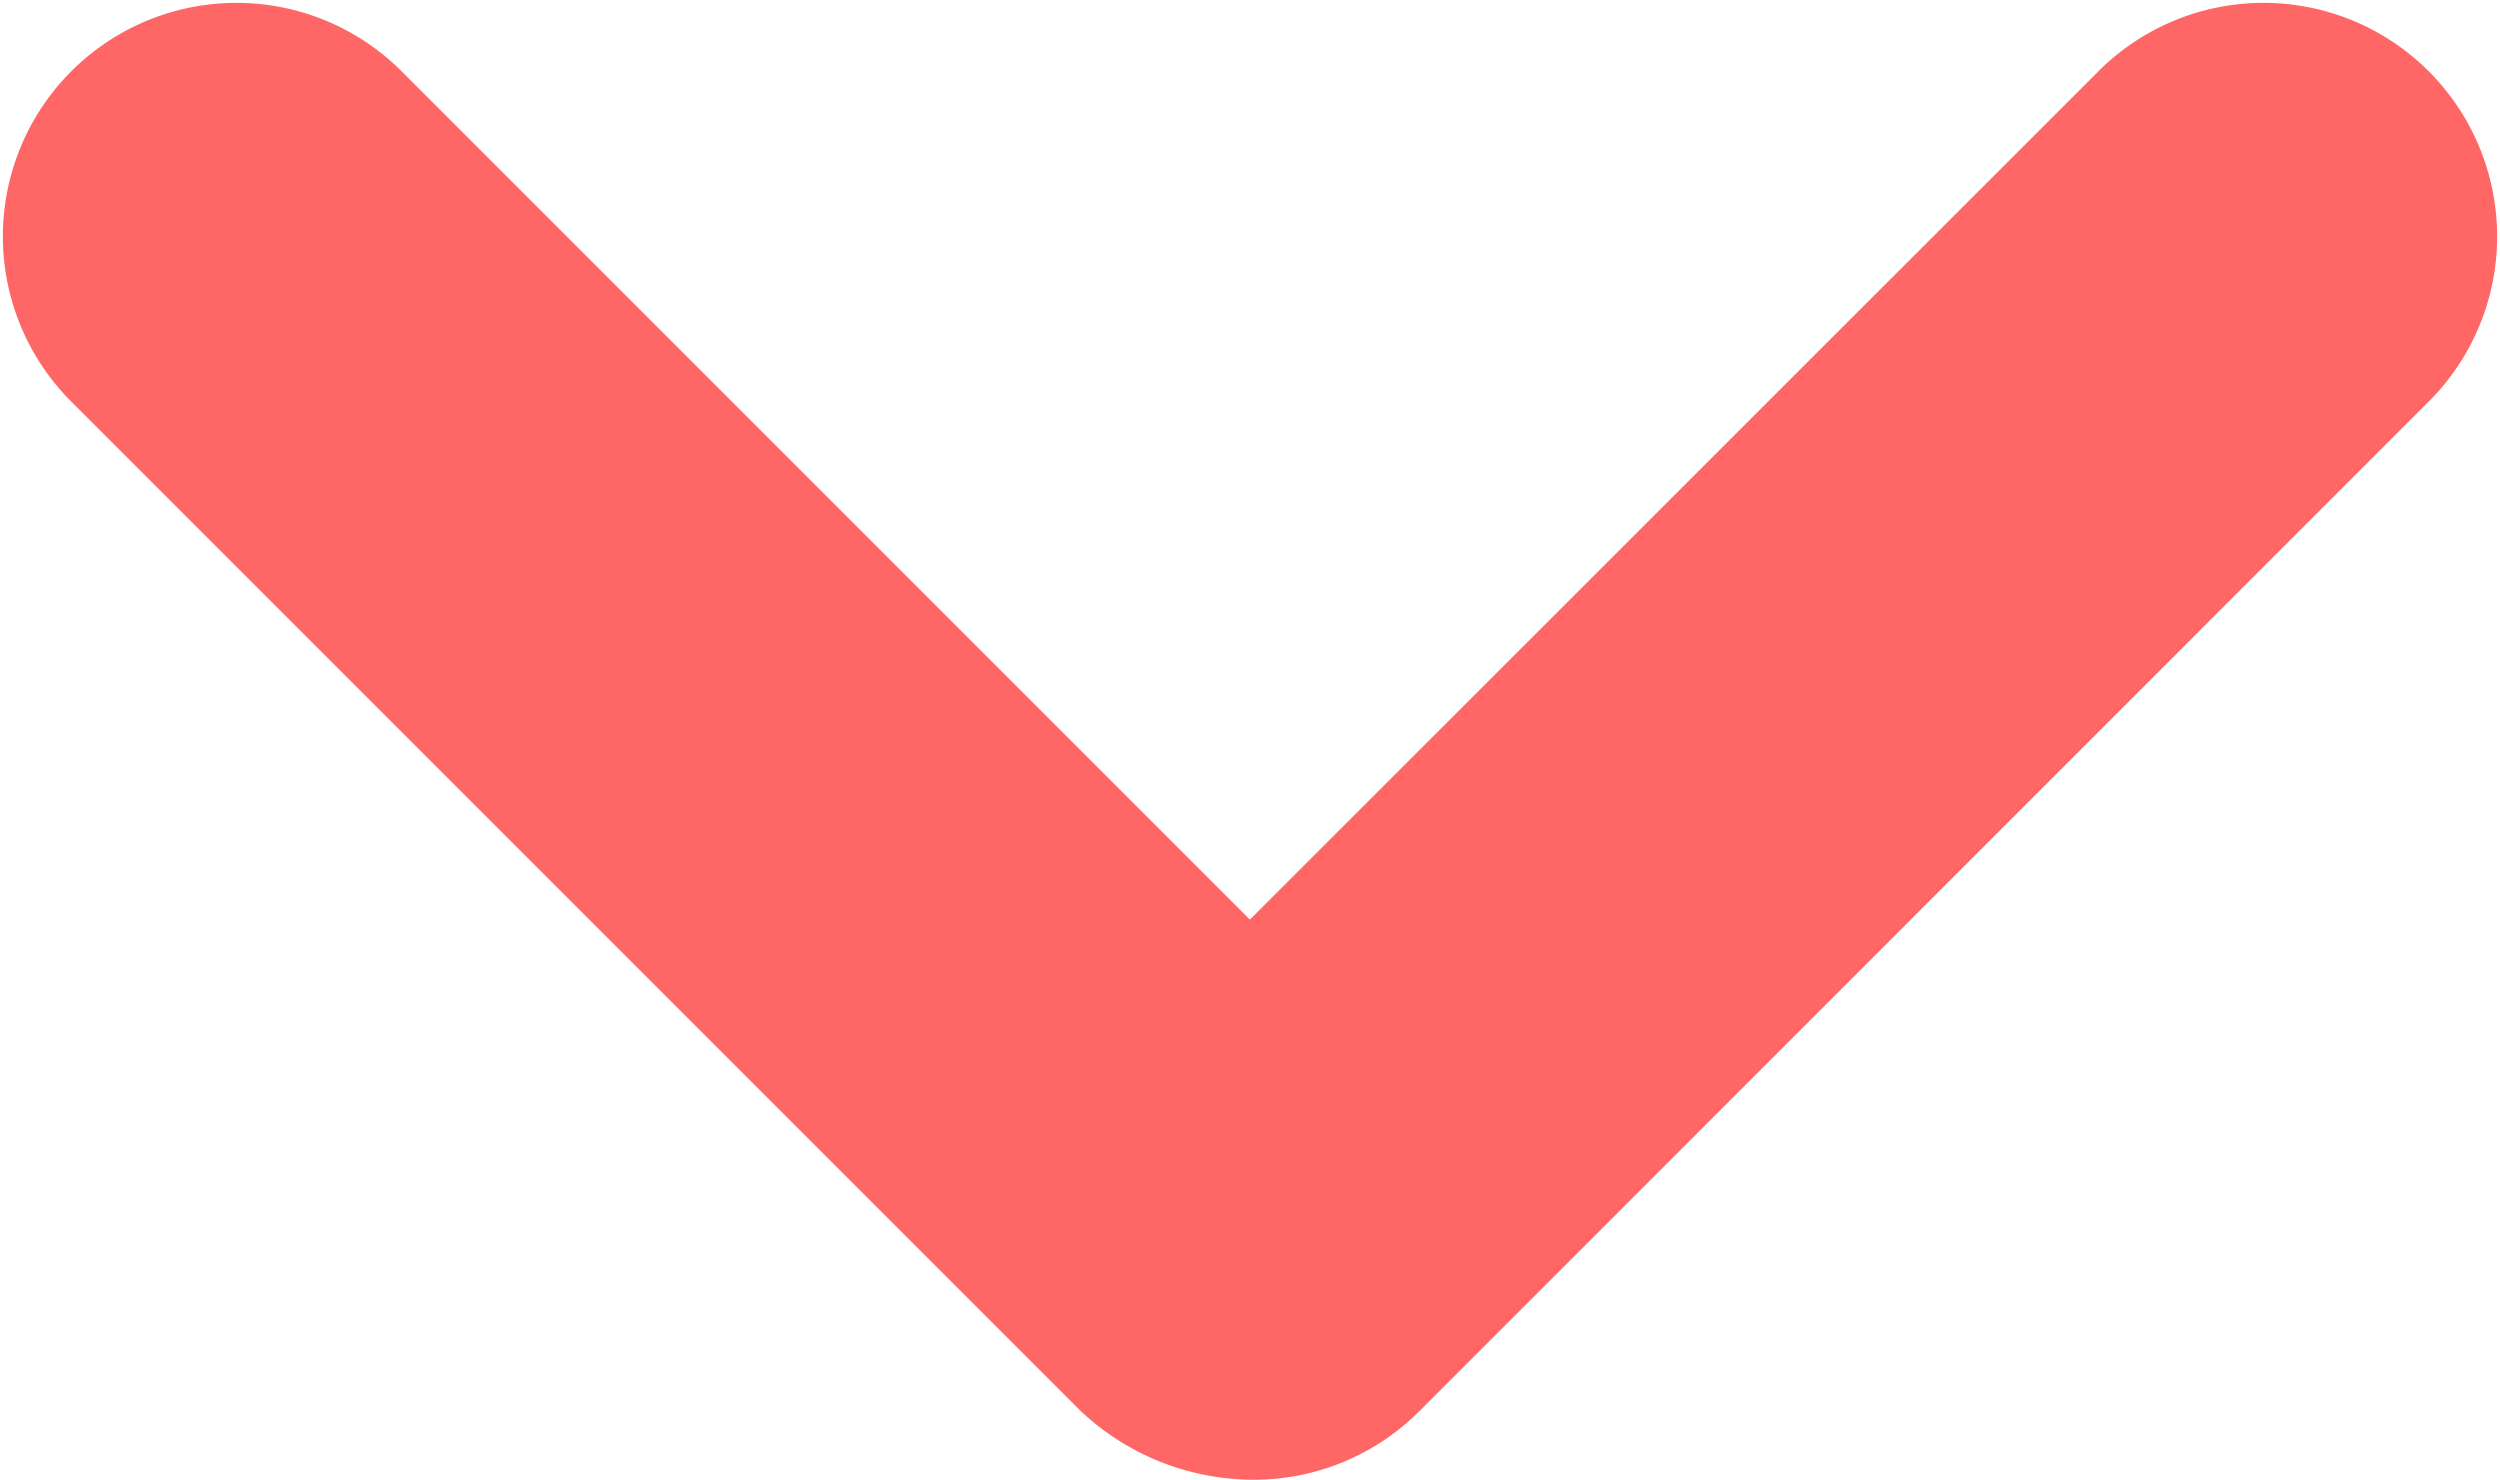
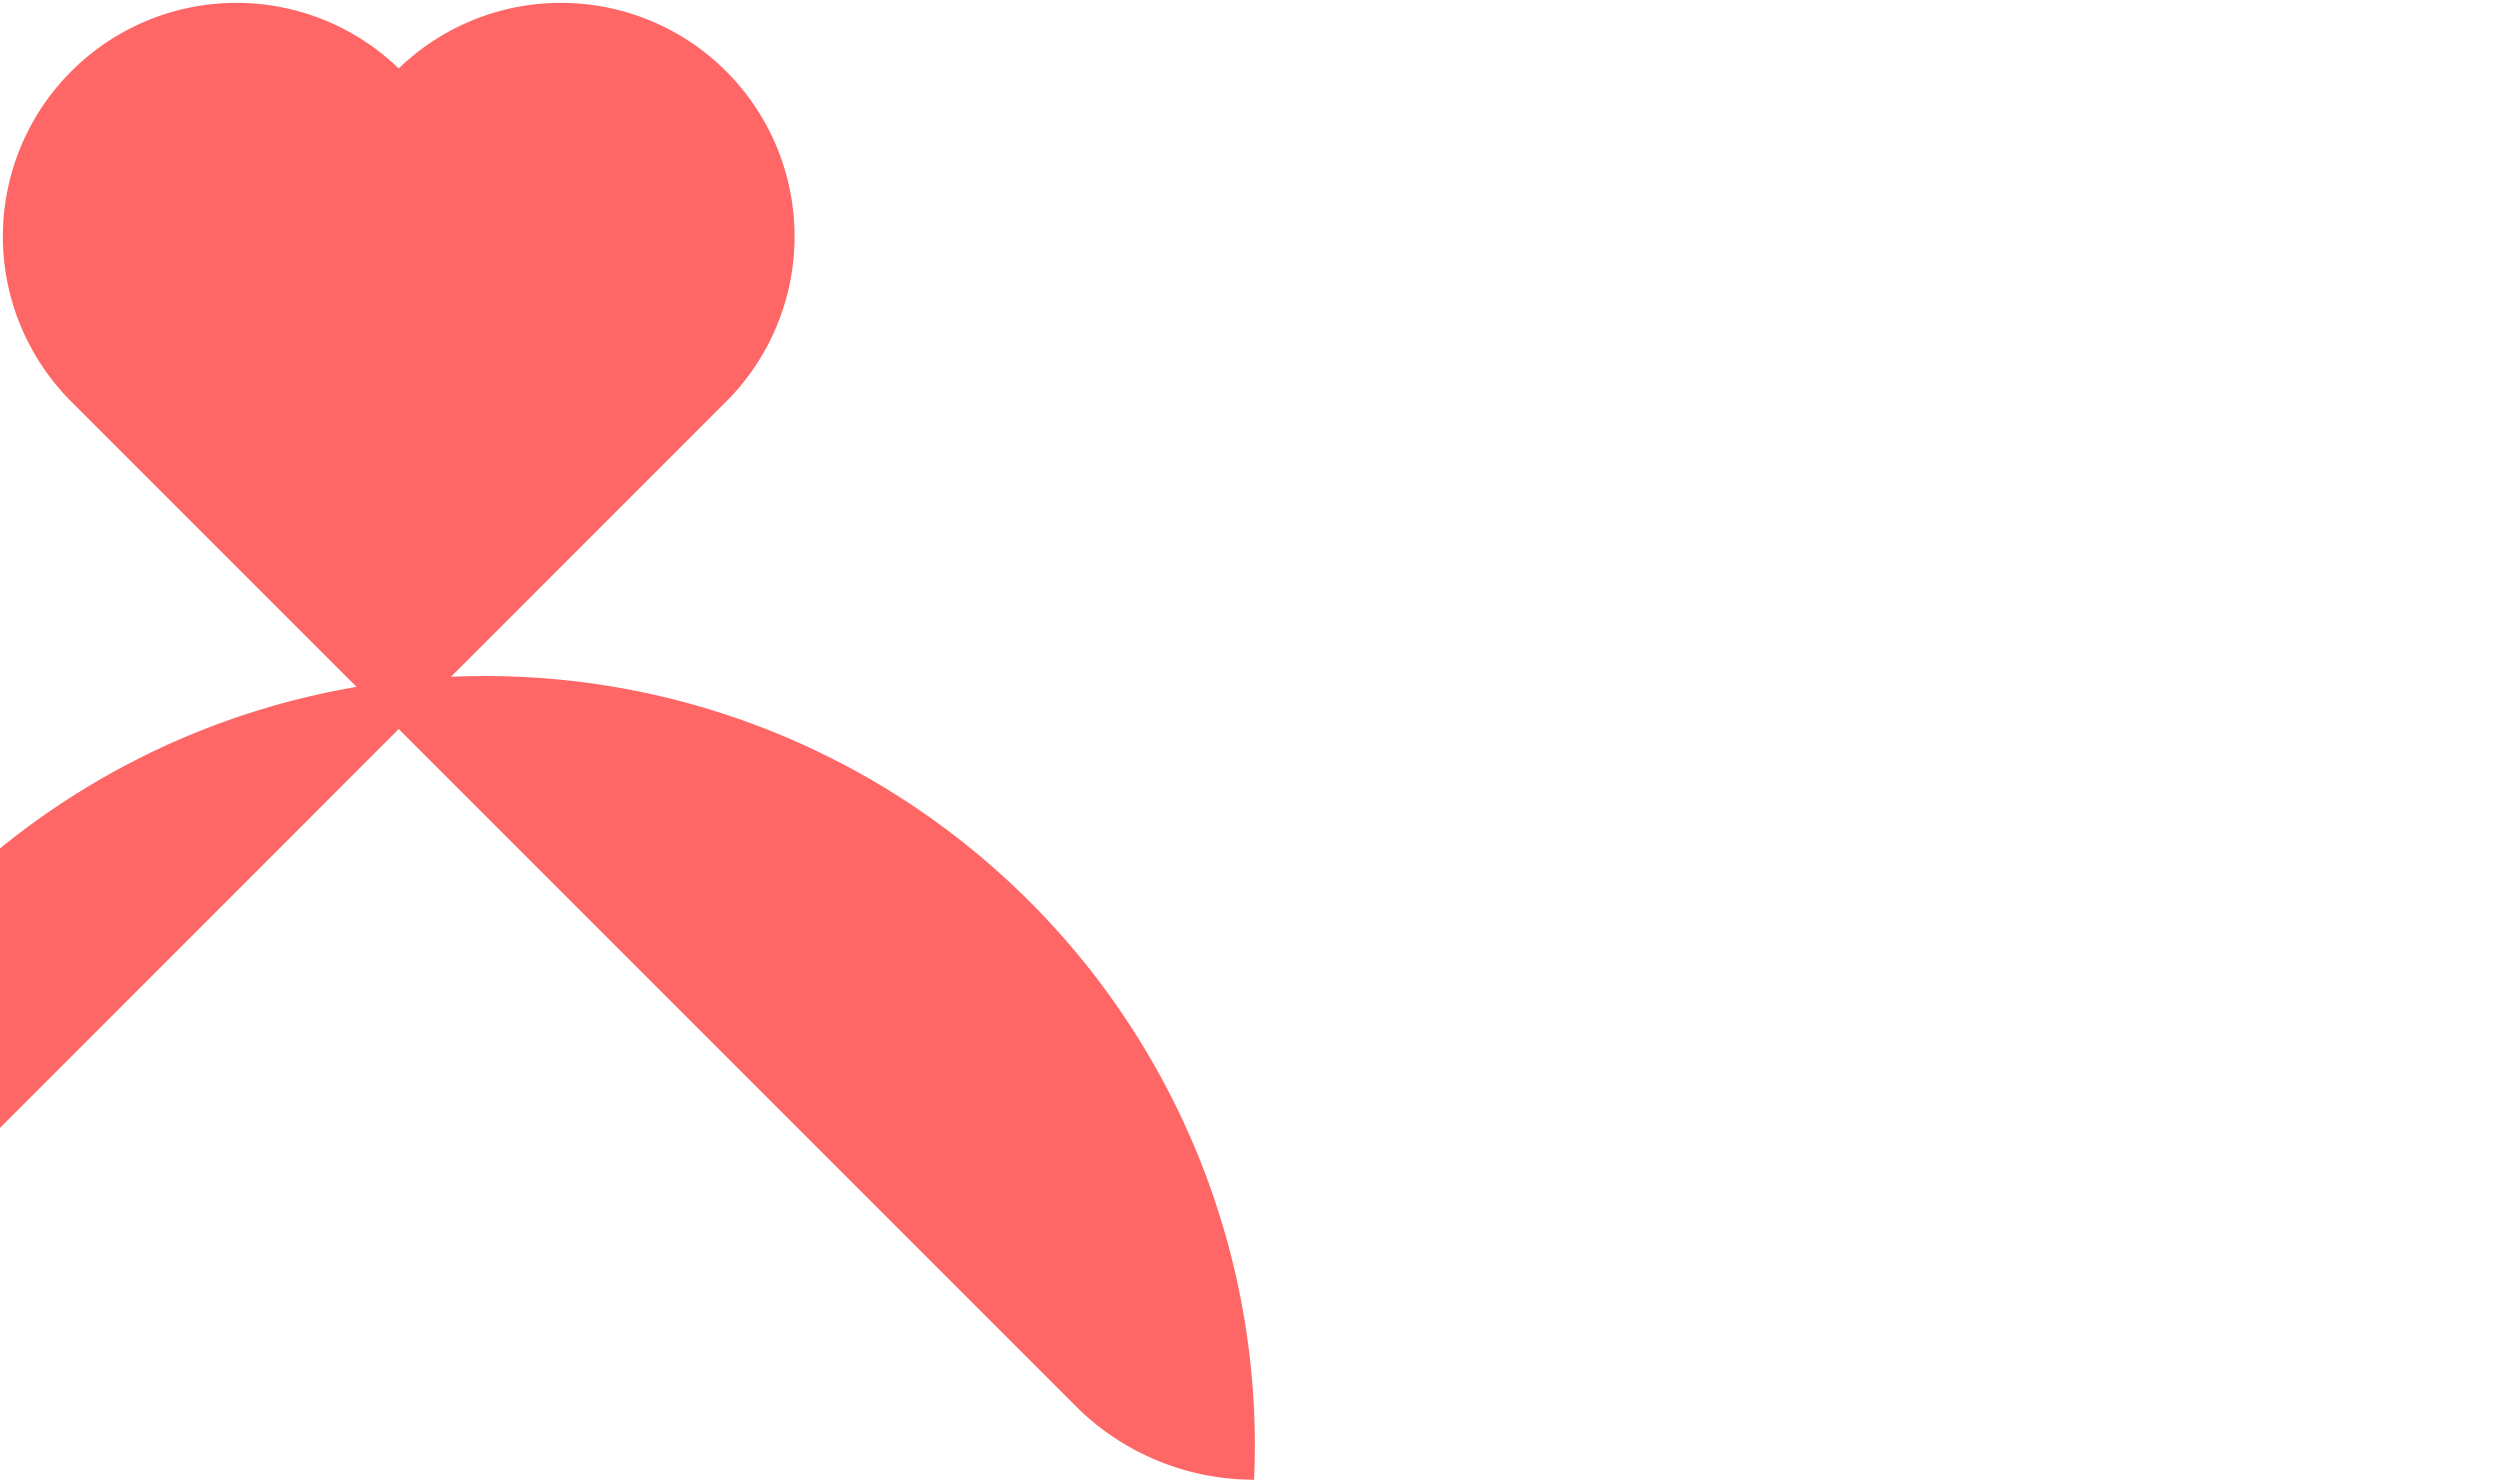
<svg xmlns="http://www.w3.org/2000/svg" width="10.703" height="6.335" viewBox="0 0 10.703 6.335">
-   <path id="icon_arrow01" d="M990.968,679.432a1.081,1.081,0,0,1-.741-.293l-4.335-4.335a1,1,0,0,1,1.414-1.414l3.644,3.644,3.645-3.644a1,1,0,0,1,1.414,1.414l-4.334,4.335A1,1,0,0,1,990.968,679.432Z" transform="translate(-985.599 -673.097)" fill="#f66" />
+   <path id="icon_arrow01" d="M990.968,679.432a1.081,1.081,0,0,1-.741-.293l-4.335-4.335a1,1,0,0,1,1.414-1.414a1,1,0,0,1,1.414,1.414l-4.334,4.335A1,1,0,0,1,990.968,679.432Z" transform="translate(-985.599 -673.097)" fill="#f66" />
</svg>